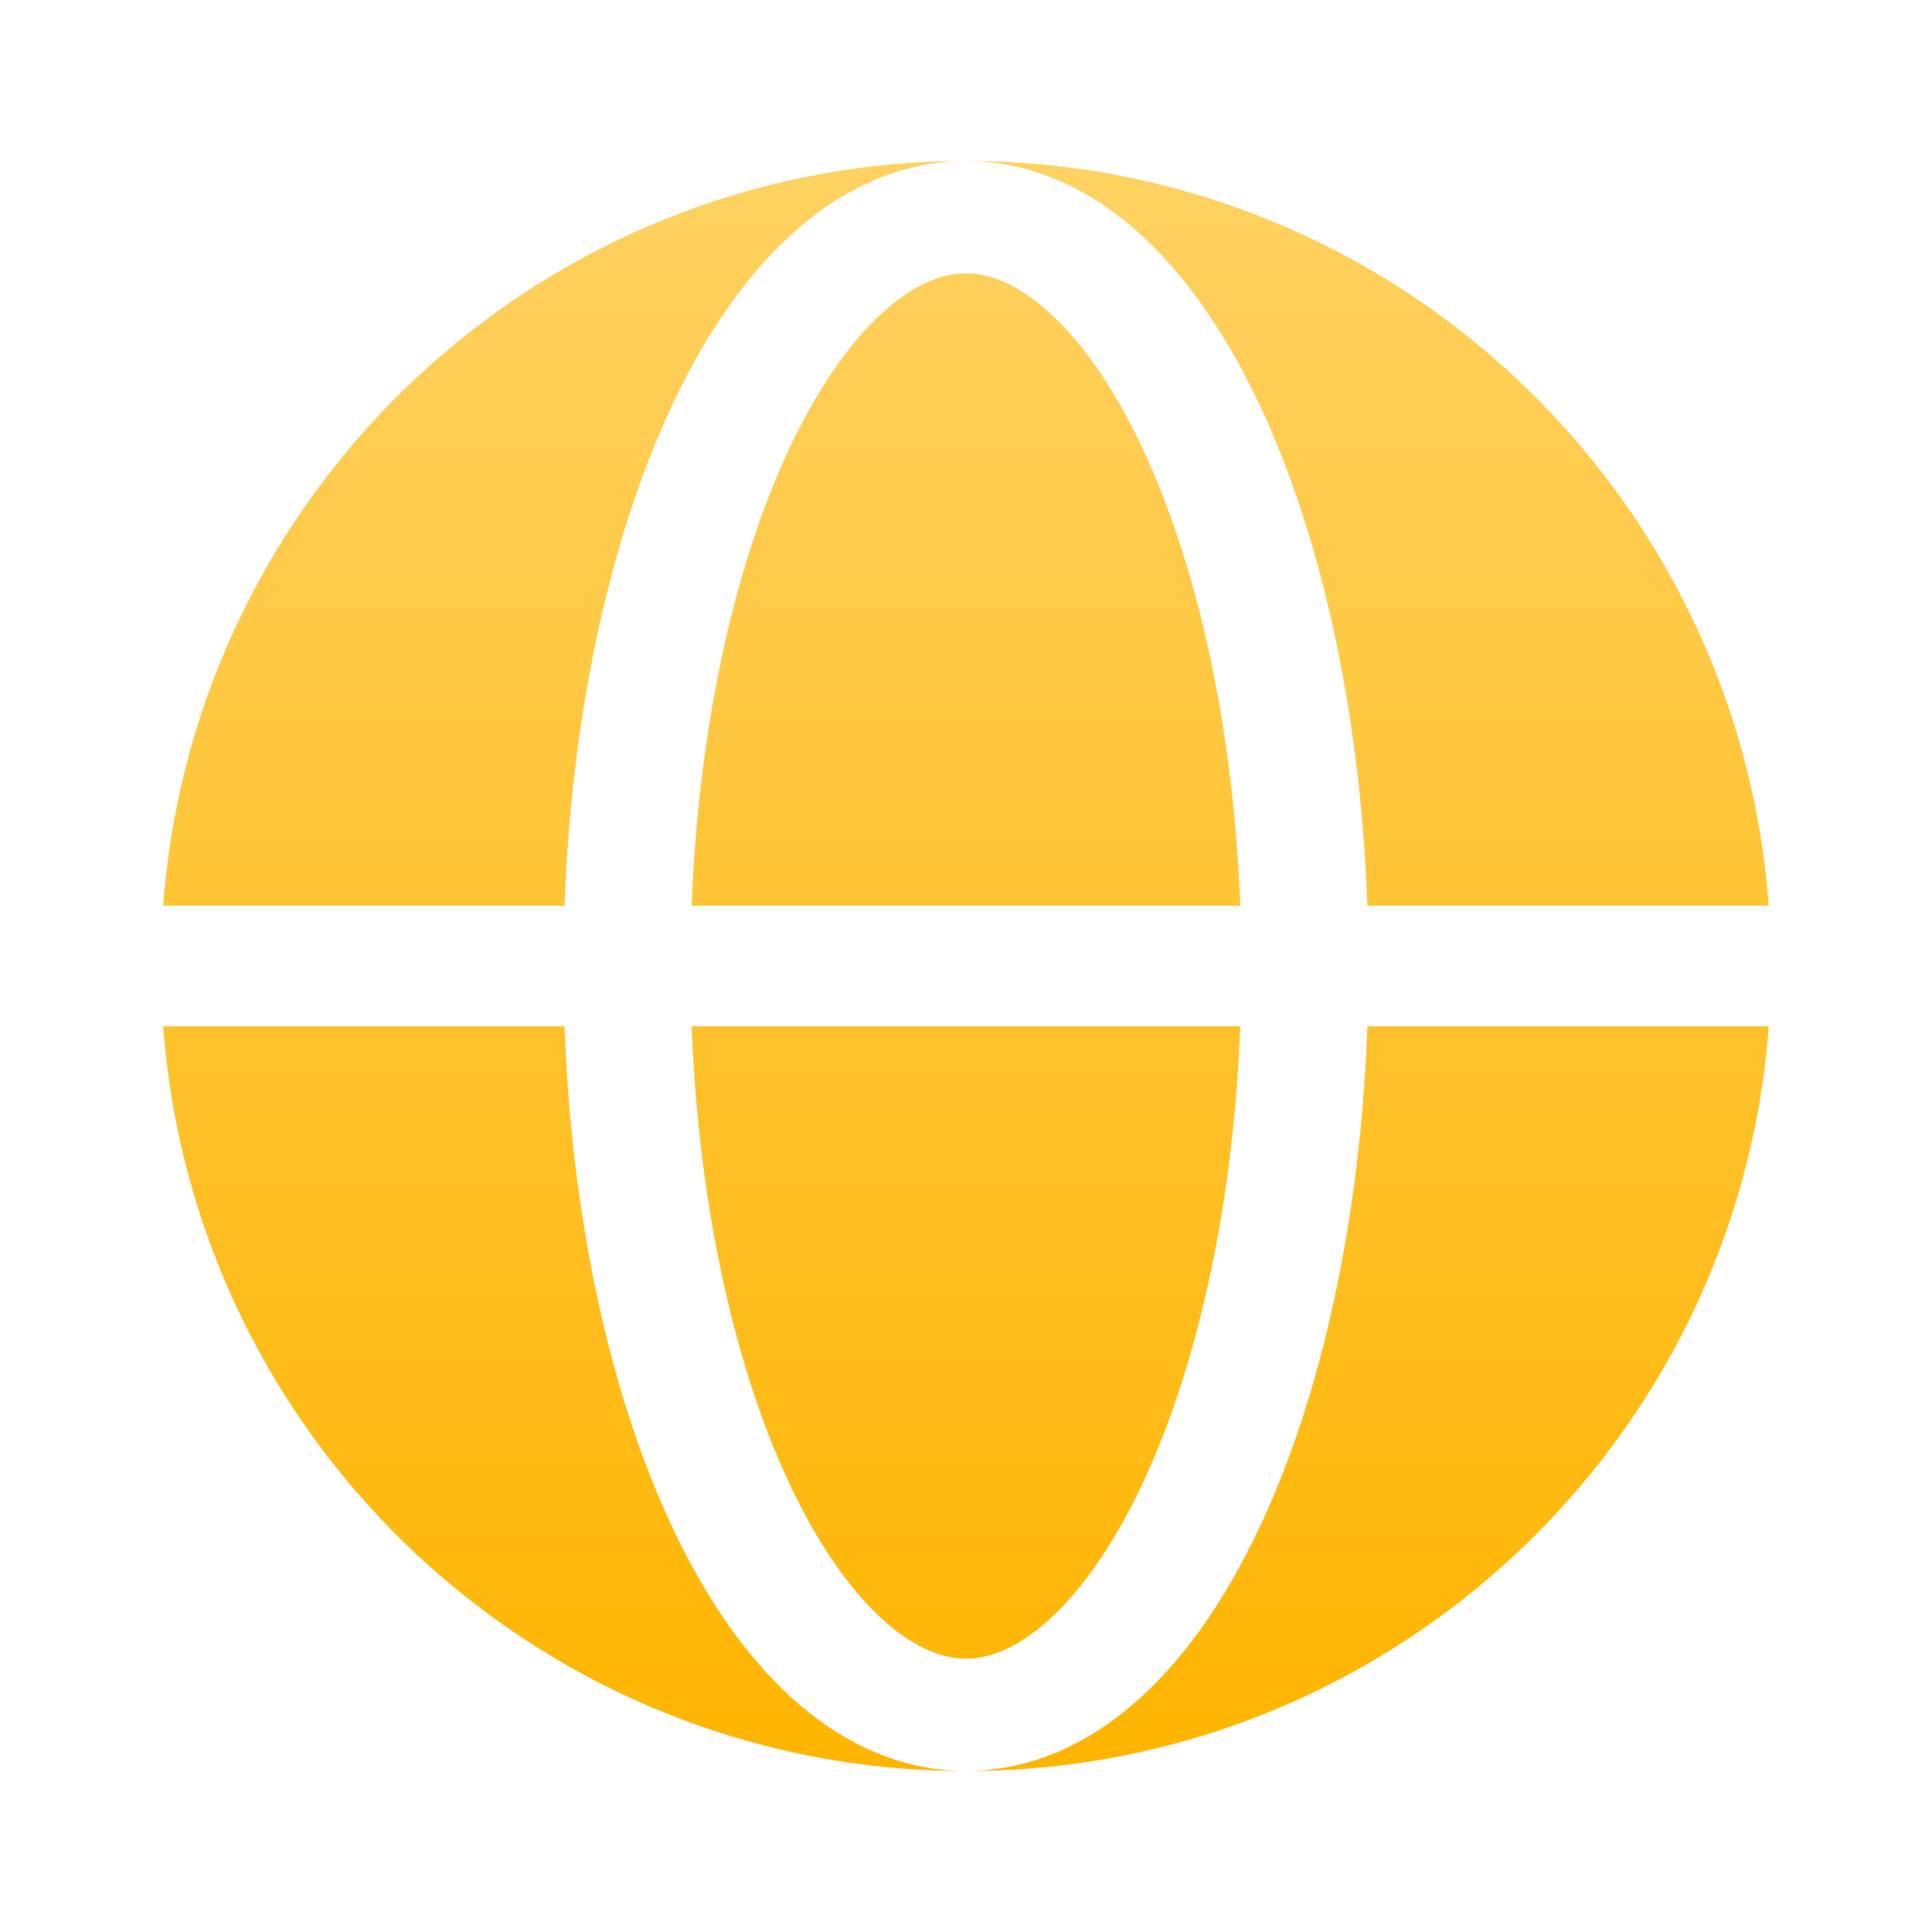
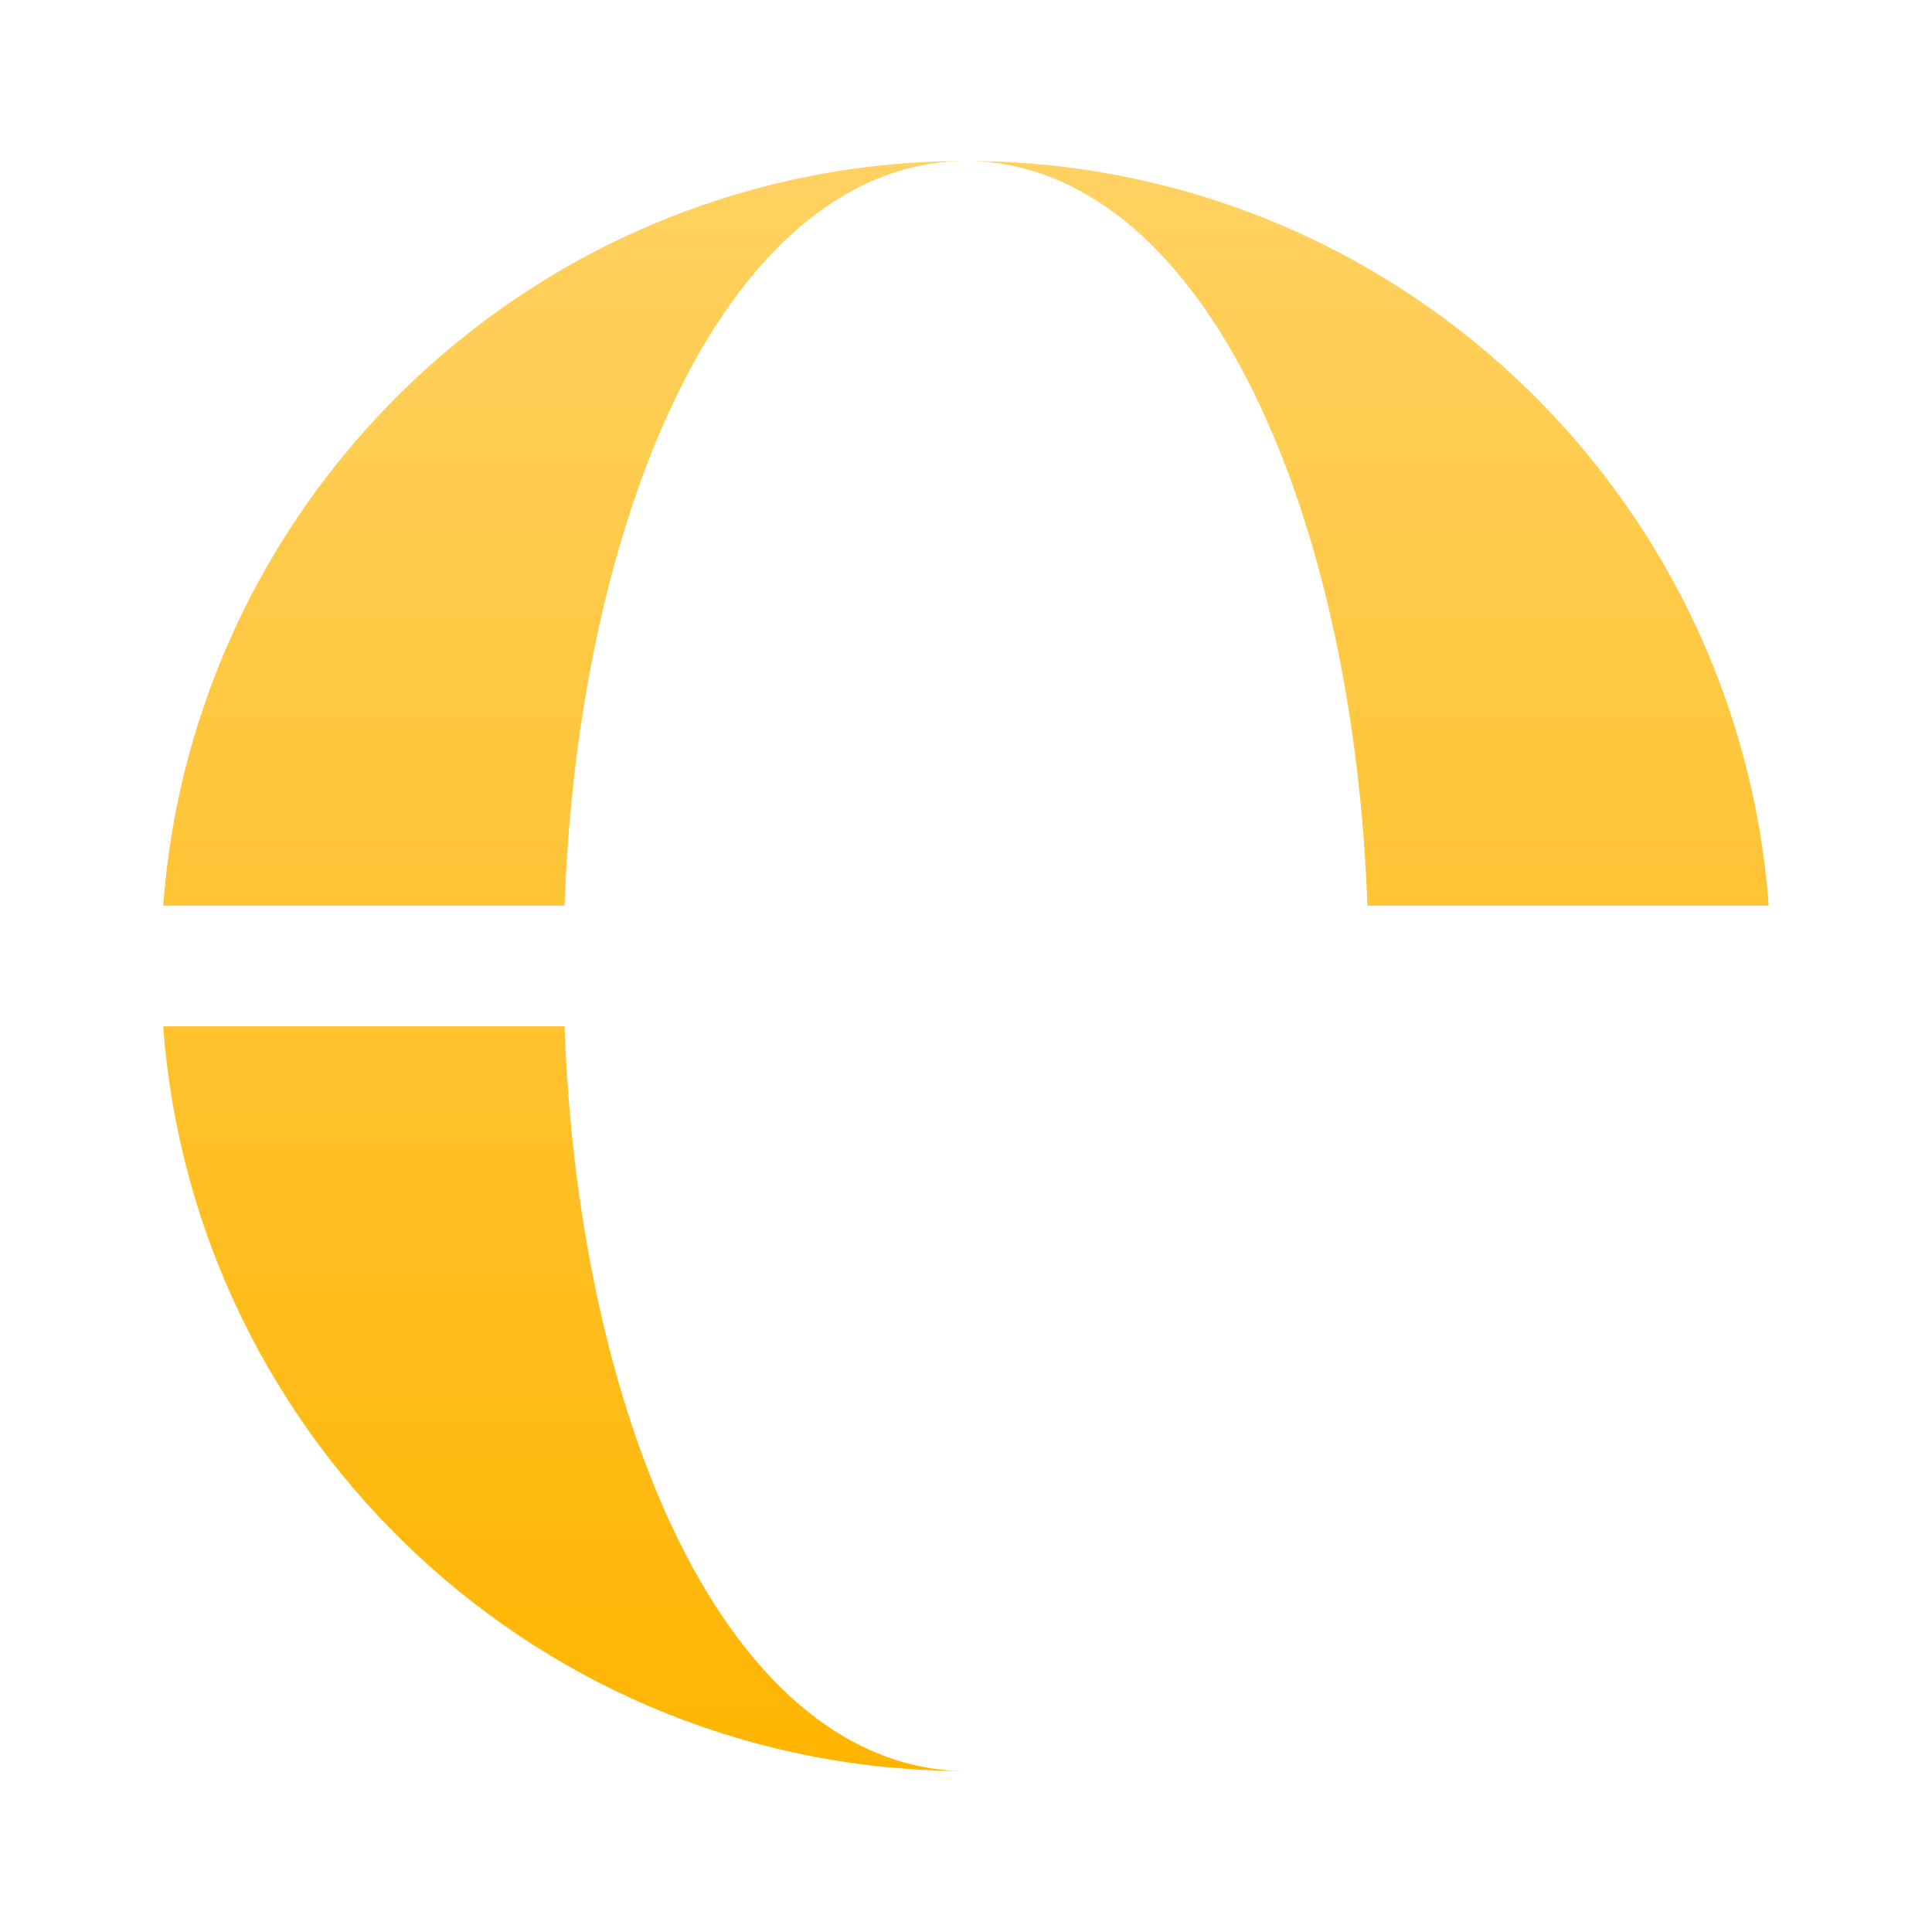
<svg xmlns="http://www.w3.org/2000/svg" width="42" height="42" viewBox="0 0 42 42" fill="none">
  <path fill-rule="evenodd" clip-rule="evenodd" d="M3.548 19.688C4.219 10.636 11.776 3.5 20.999 3.5C19.545 3.5 18.251 4.137 17.186 5.112C16.126 6.082 15.231 7.435 14.506 9.036C13.778 10.645 13.212 12.528 12.829 14.571C12.522 16.208 12.335 17.935 12.273 19.688H3.548ZM3.548 22.312H12.273C12.335 24.065 12.522 25.792 12.829 27.429C13.212 29.472 13.778 31.355 14.506 32.965C15.231 34.565 16.126 35.918 17.186 36.888C18.251 37.863 19.545 38.5 20.999 38.5C11.776 38.5 4.219 31.364 3.548 22.312Z" fill="url(#paint0_linear_1142_4023)" />
-   <path d="M20.999 5.942C20.518 5.942 19.896 6.147 19.173 6.808C18.445 7.475 17.716 8.519 17.072 9.942C16.432 11.356 15.912 13.063 15.555 14.97C15.273 16.472 15.099 18.064 15.037 19.688H26.962C26.9 18.064 26.726 16.472 26.444 14.97C26.086 13.063 25.567 11.356 24.927 9.942C24.283 8.519 23.554 7.475 22.825 6.808C22.102 6.147 21.481 5.942 20.999 5.942Z" fill="url(#paint1_linear_1142_4023)" />
-   <path d="M15.555 27.03C15.912 28.937 16.432 30.644 17.072 32.058C17.716 33.481 18.445 34.525 19.173 35.192C19.896 35.853 20.518 36.058 20.999 36.058C21.481 36.058 22.102 35.853 22.825 35.192C23.554 34.525 24.283 33.481 24.927 32.058C25.567 30.644 26.086 28.937 26.444 27.03C26.726 25.528 26.9 23.936 26.962 22.312H15.037C15.099 23.936 15.273 25.528 15.555 27.03Z" fill="url(#paint2_linear_1142_4023)" />
  <path d="M20.999 3.5C22.453 3.5 23.748 4.137 24.813 5.112C25.873 6.082 26.768 7.435 27.492 9.036C28.221 10.645 28.787 12.528 29.17 14.571C29.477 16.208 29.664 17.935 29.726 19.688H38.451C37.78 10.636 30.223 3.5 20.999 3.5Z" fill="url(#paint3_linear_1142_4023)" />
-   <path d="M29.17 27.429C28.787 29.472 28.221 31.355 27.492 32.965C26.768 34.565 25.873 35.918 24.813 36.888C23.748 37.863 22.453 38.5 20.999 38.5C30.223 38.5 37.78 31.364 38.451 22.312H29.726C29.664 24.065 29.477 25.792 29.17 27.429Z" fill="url(#paint4_linear_1142_4023)" />
  <defs>
    <linearGradient id="paint0_linear_1142_4023" x1="20.999" y1="3.5" x2="20.999" y2="38.5" gradientUnits="userSpaceOnUse">
      <stop stop-color="#FFD05D" stop-opacity="0.973" />
      <stop offset="1" stop-color="#FFB500" />
    </linearGradient>
    <linearGradient id="paint1_linear_1142_4023" x1="20.999" y1="3.5" x2="20.999" y2="38.5" gradientUnits="userSpaceOnUse">
      <stop stop-color="#FFD05D" stop-opacity="0.973" />
      <stop offset="1" stop-color="#FFB500" />
    </linearGradient>
    <linearGradient id="paint2_linear_1142_4023" x1="20.999" y1="3.5" x2="20.999" y2="38.5" gradientUnits="userSpaceOnUse">
      <stop stop-color="#FFD05D" stop-opacity="0.973" />
      <stop offset="1" stop-color="#FFB500" />
    </linearGradient>
    <linearGradient id="paint3_linear_1142_4023" x1="20.999" y1="3.5" x2="20.999" y2="38.5" gradientUnits="userSpaceOnUse">
      <stop stop-color="#FFD05D" stop-opacity="0.973" />
      <stop offset="1" stop-color="#FFB500" />
    </linearGradient>
    <linearGradient id="paint4_linear_1142_4023" x1="20.999" y1="3.5" x2="20.999" y2="38.5" gradientUnits="userSpaceOnUse">
      <stop stop-color="#FFD05D" stop-opacity="0.973" />
      <stop offset="1" stop-color="#FFB500" />
    </linearGradient>
  </defs>
</svg>